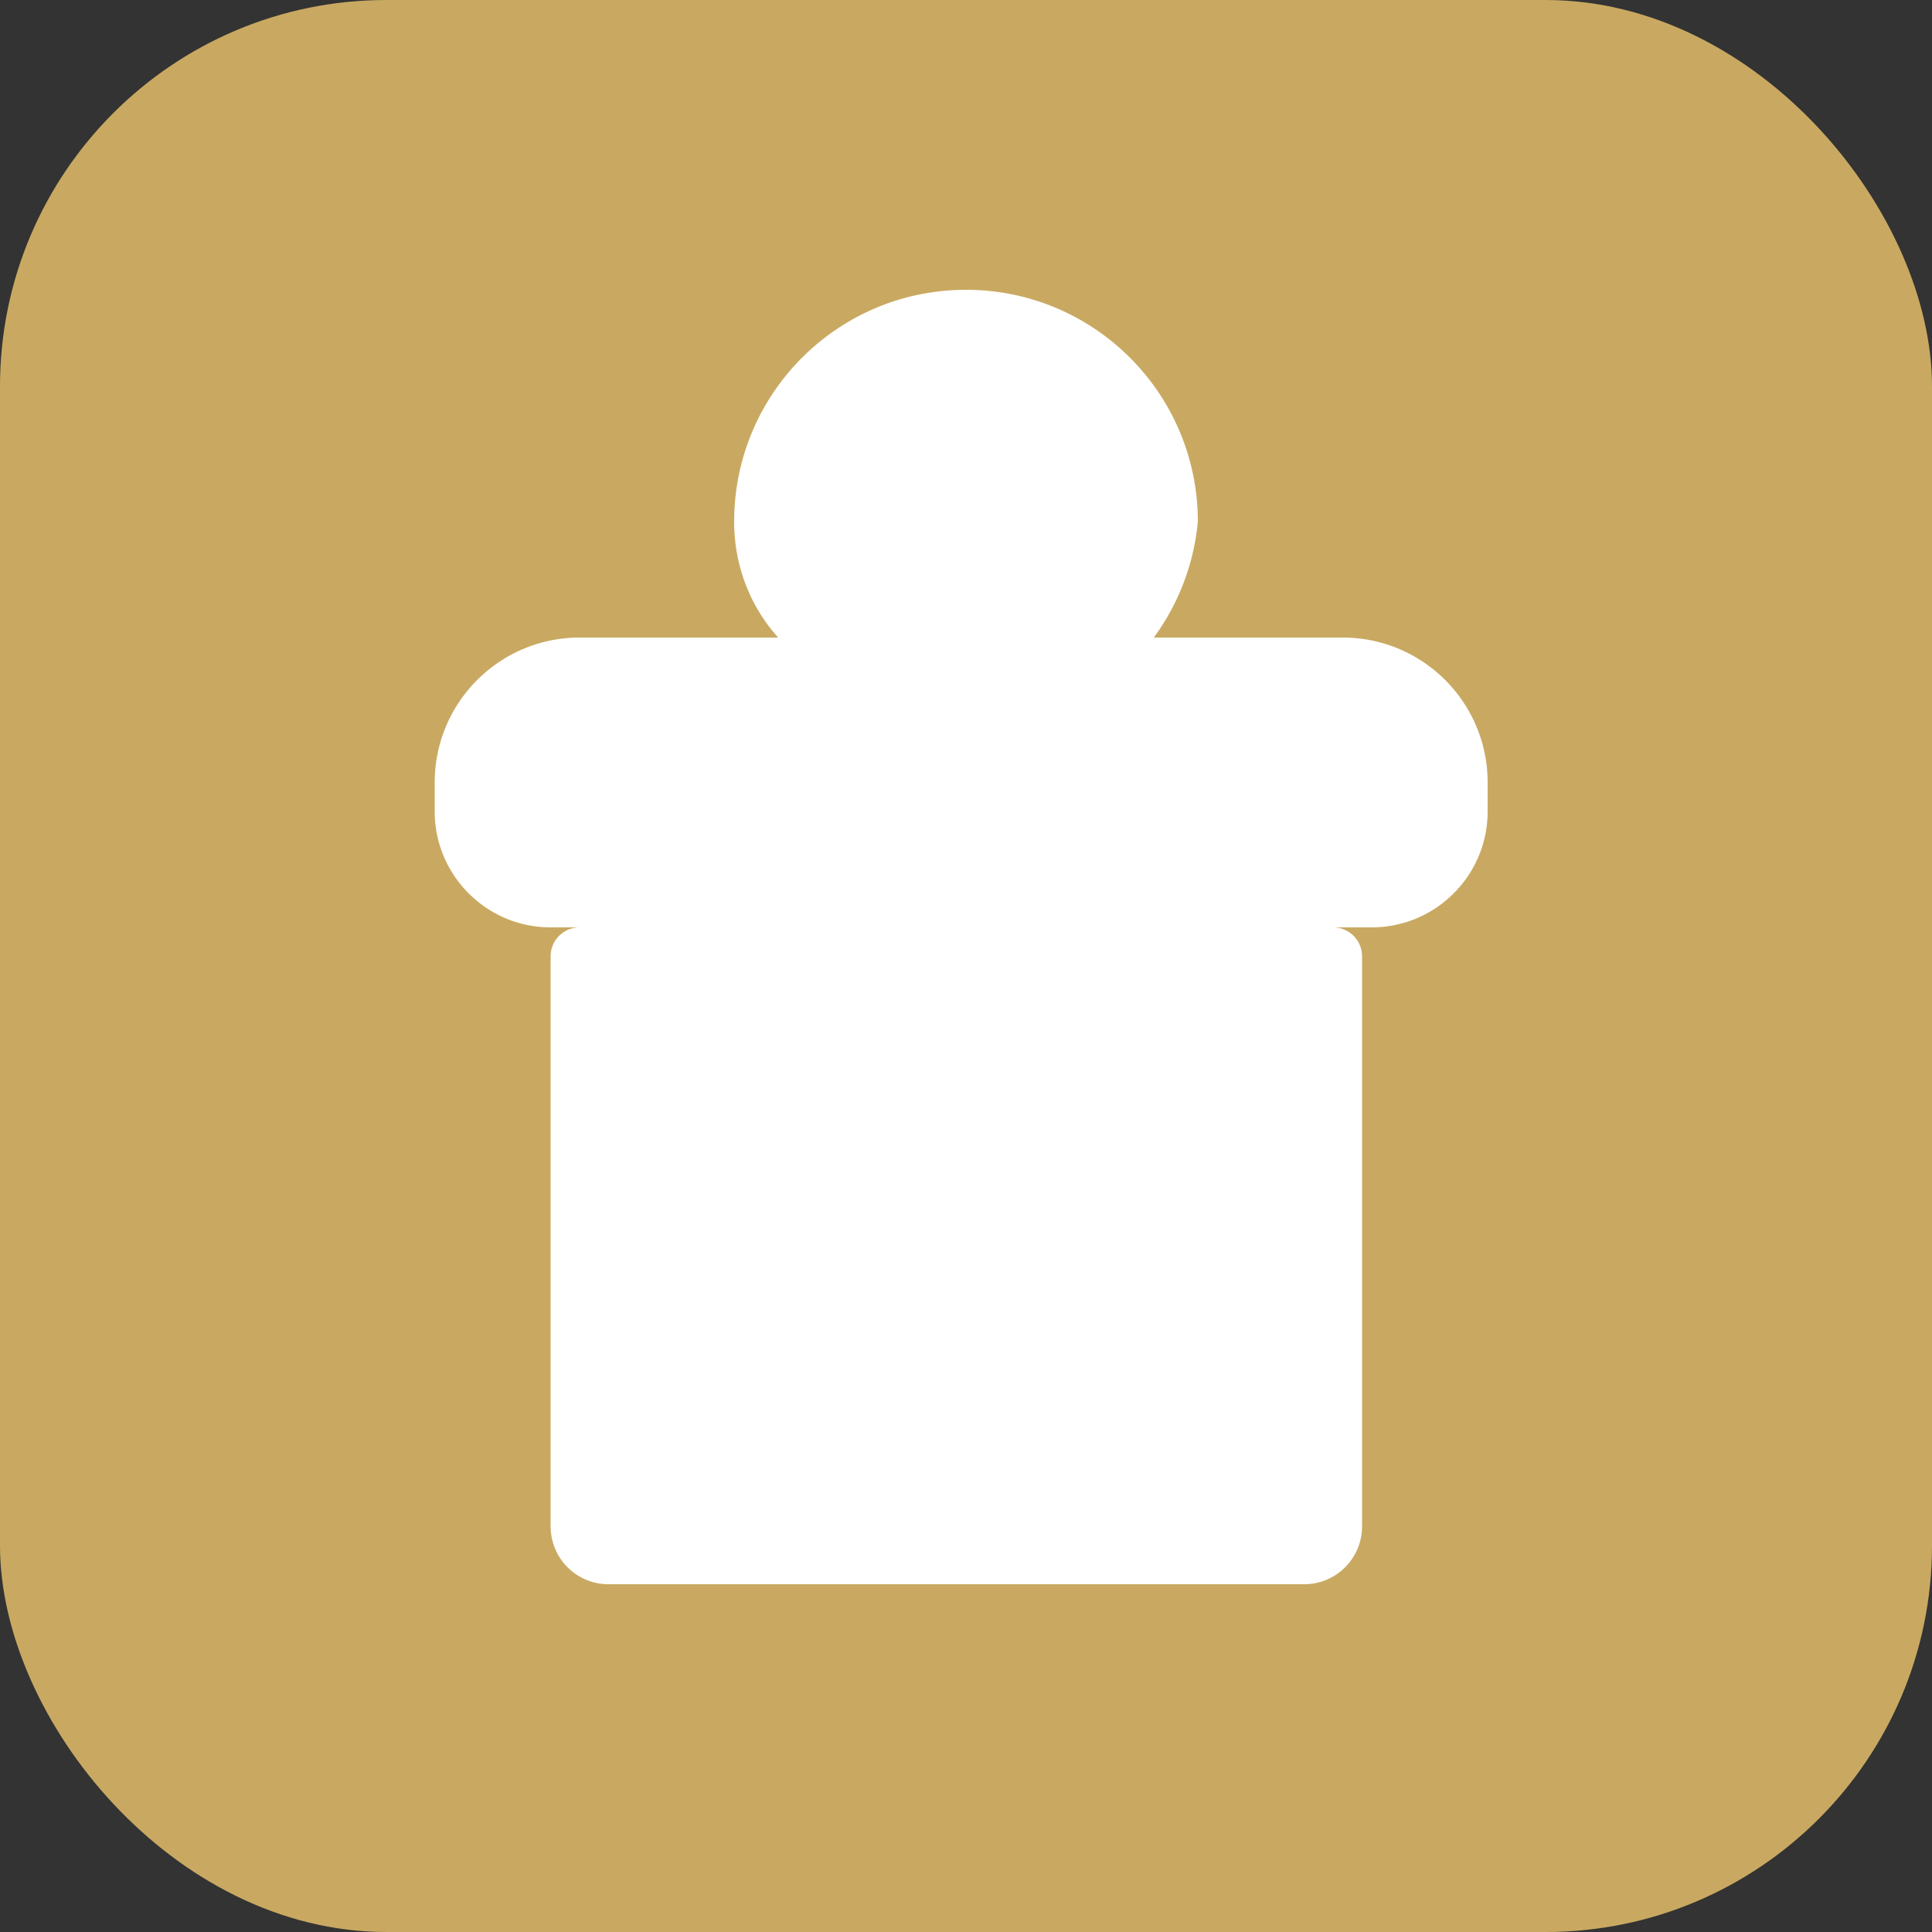
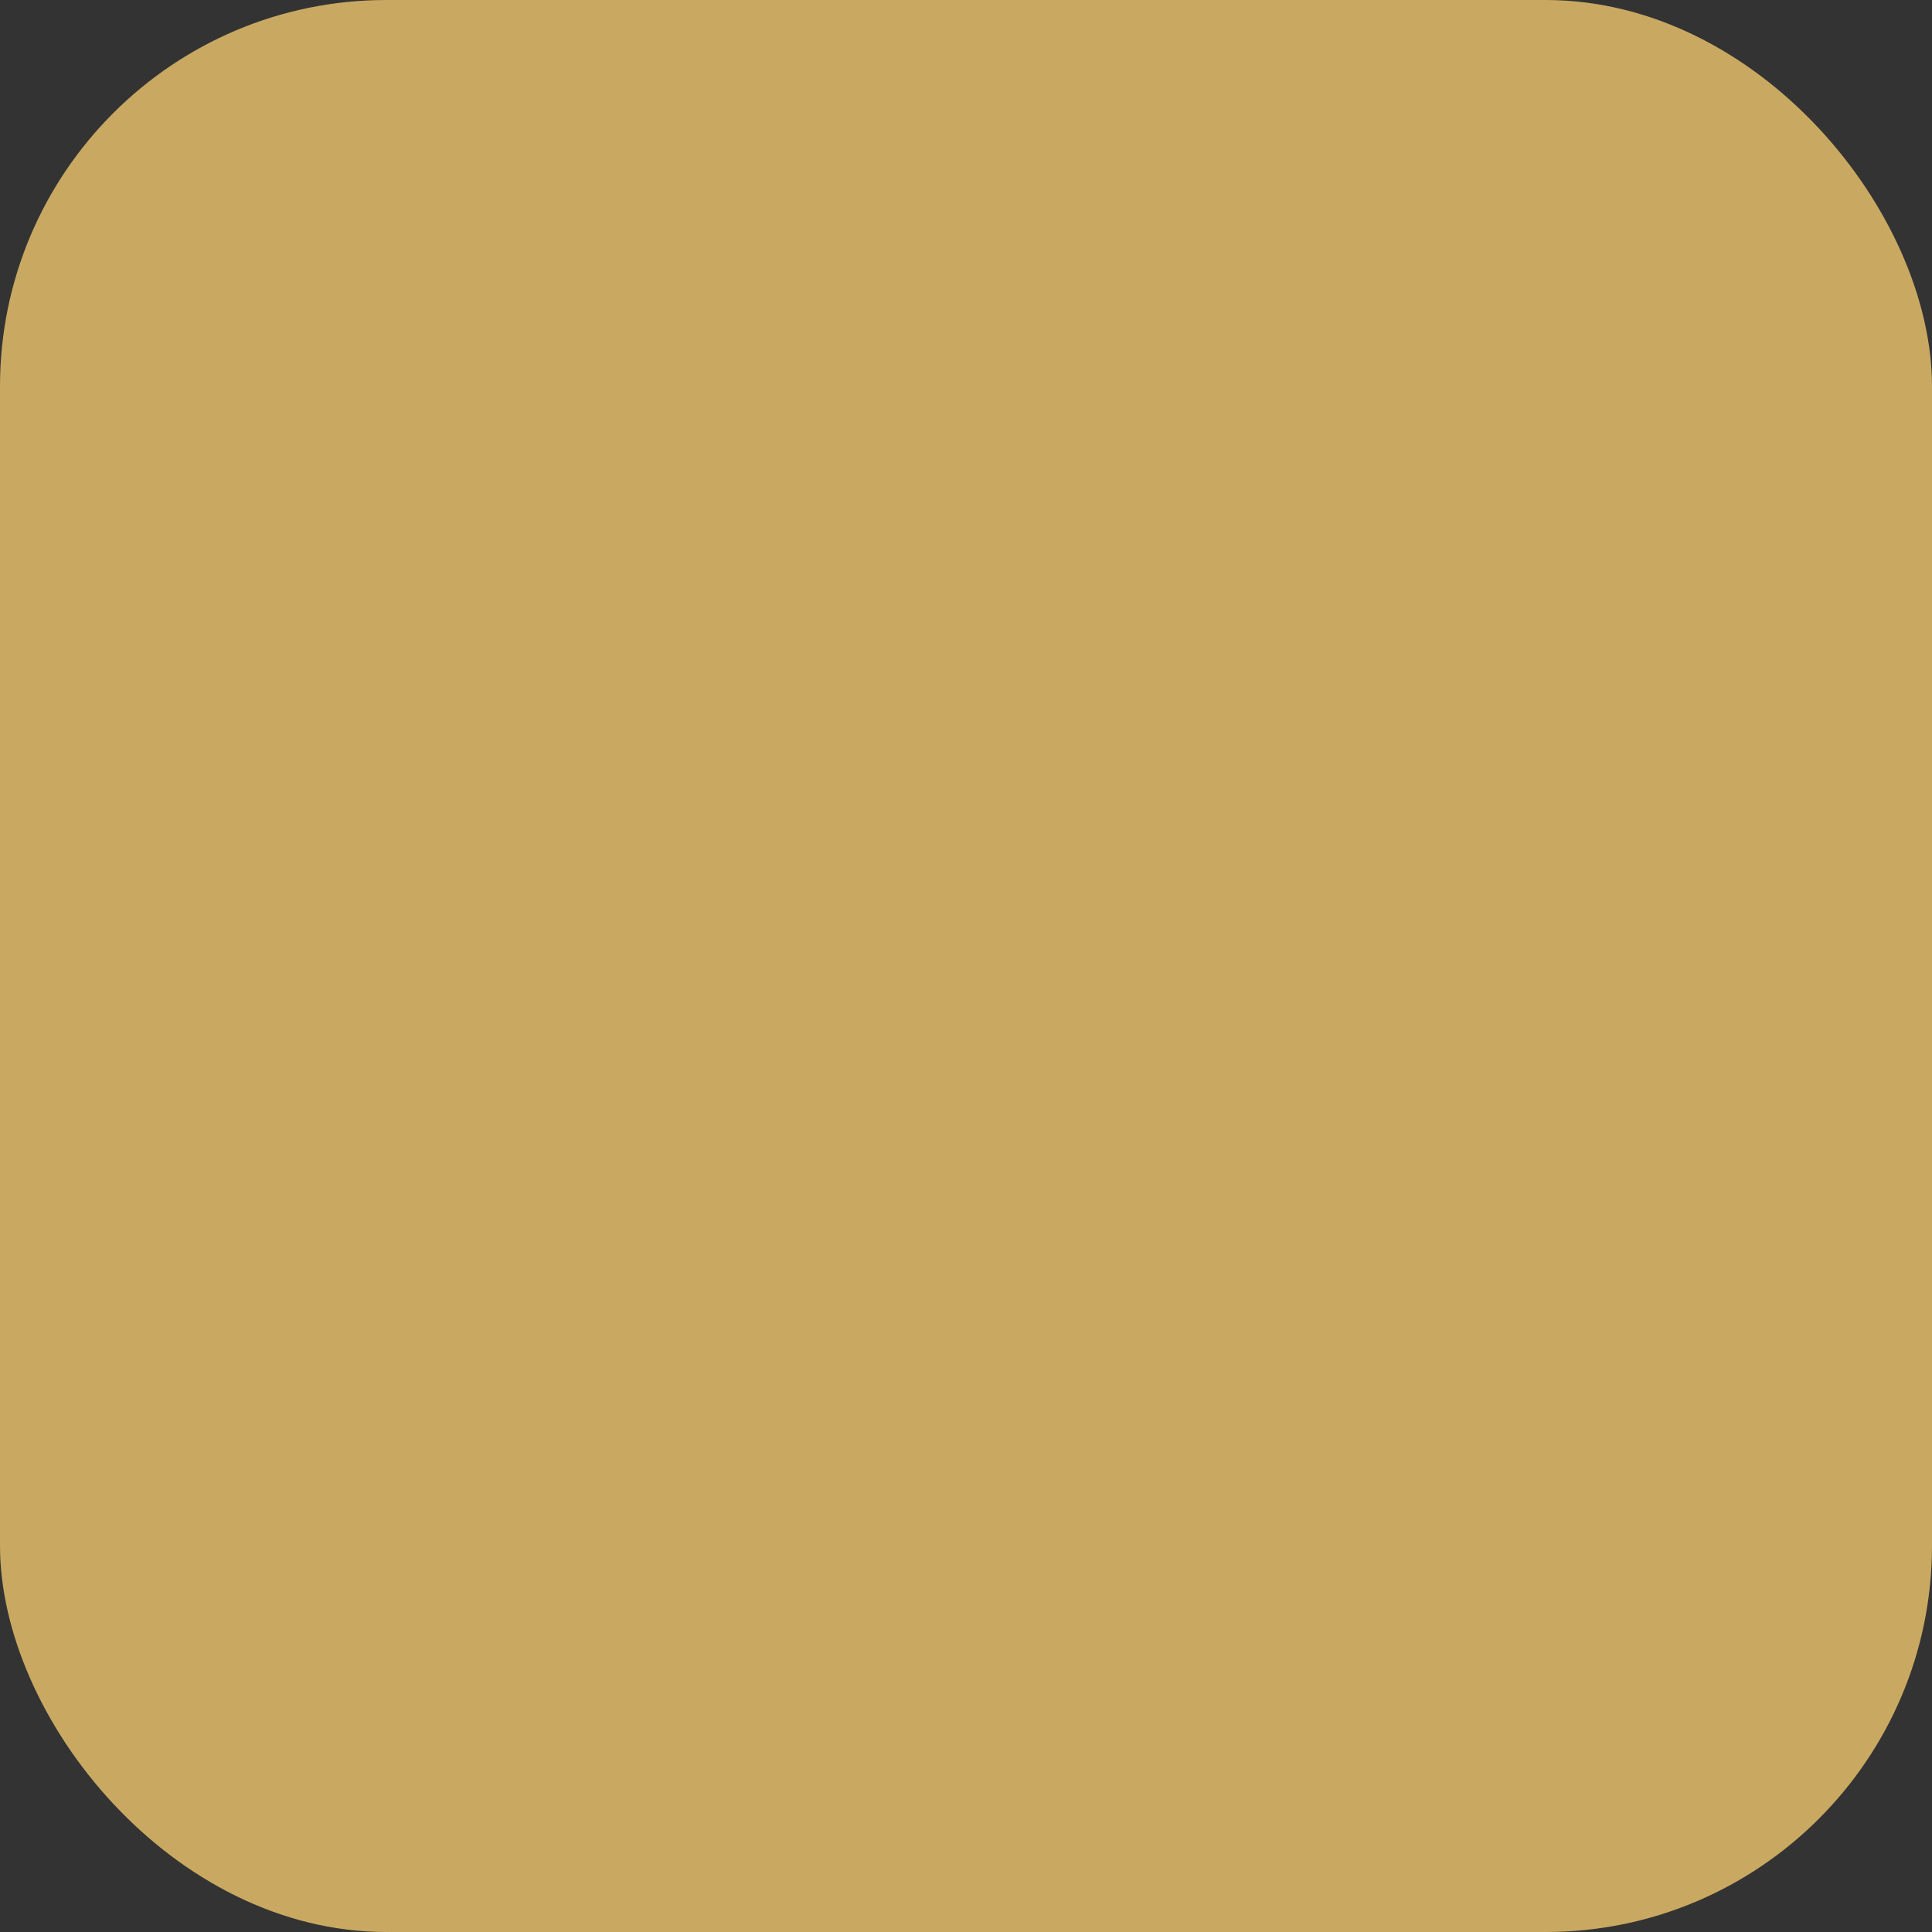
<svg xmlns="http://www.w3.org/2000/svg" viewBox="0 0 100 100">
  <rect x="0" y="0" width="100" height="100" fill="#333333" stroke="none" />
  <rect width="100" height="100" rx="20" fill="#c9a961" />
-   <path d="M50 15C43.37 15 38 20.37 38 27c0 2.34.87 4.44 2.28 6H30c-4.14 0-7.5 3.36-7.5 7.5v1.5c0 3.31 2.69 6 6 6h1.5c-.83 0-1.5.67-1.5 1.5V79c0 1.66 1.34 3 3 3h36c1.66 0 3-1.34 3-3V49.5c0-.83-.67-1.5-1.5-1.5H71c3.31 0 6-2.69 6-6v-1.5c0-4.14-3.36-7.5-7.5-7.5H59.72A12 12 0 0062 27c0-6.63-5.37-12-12-12z" fill="white" />
</svg>